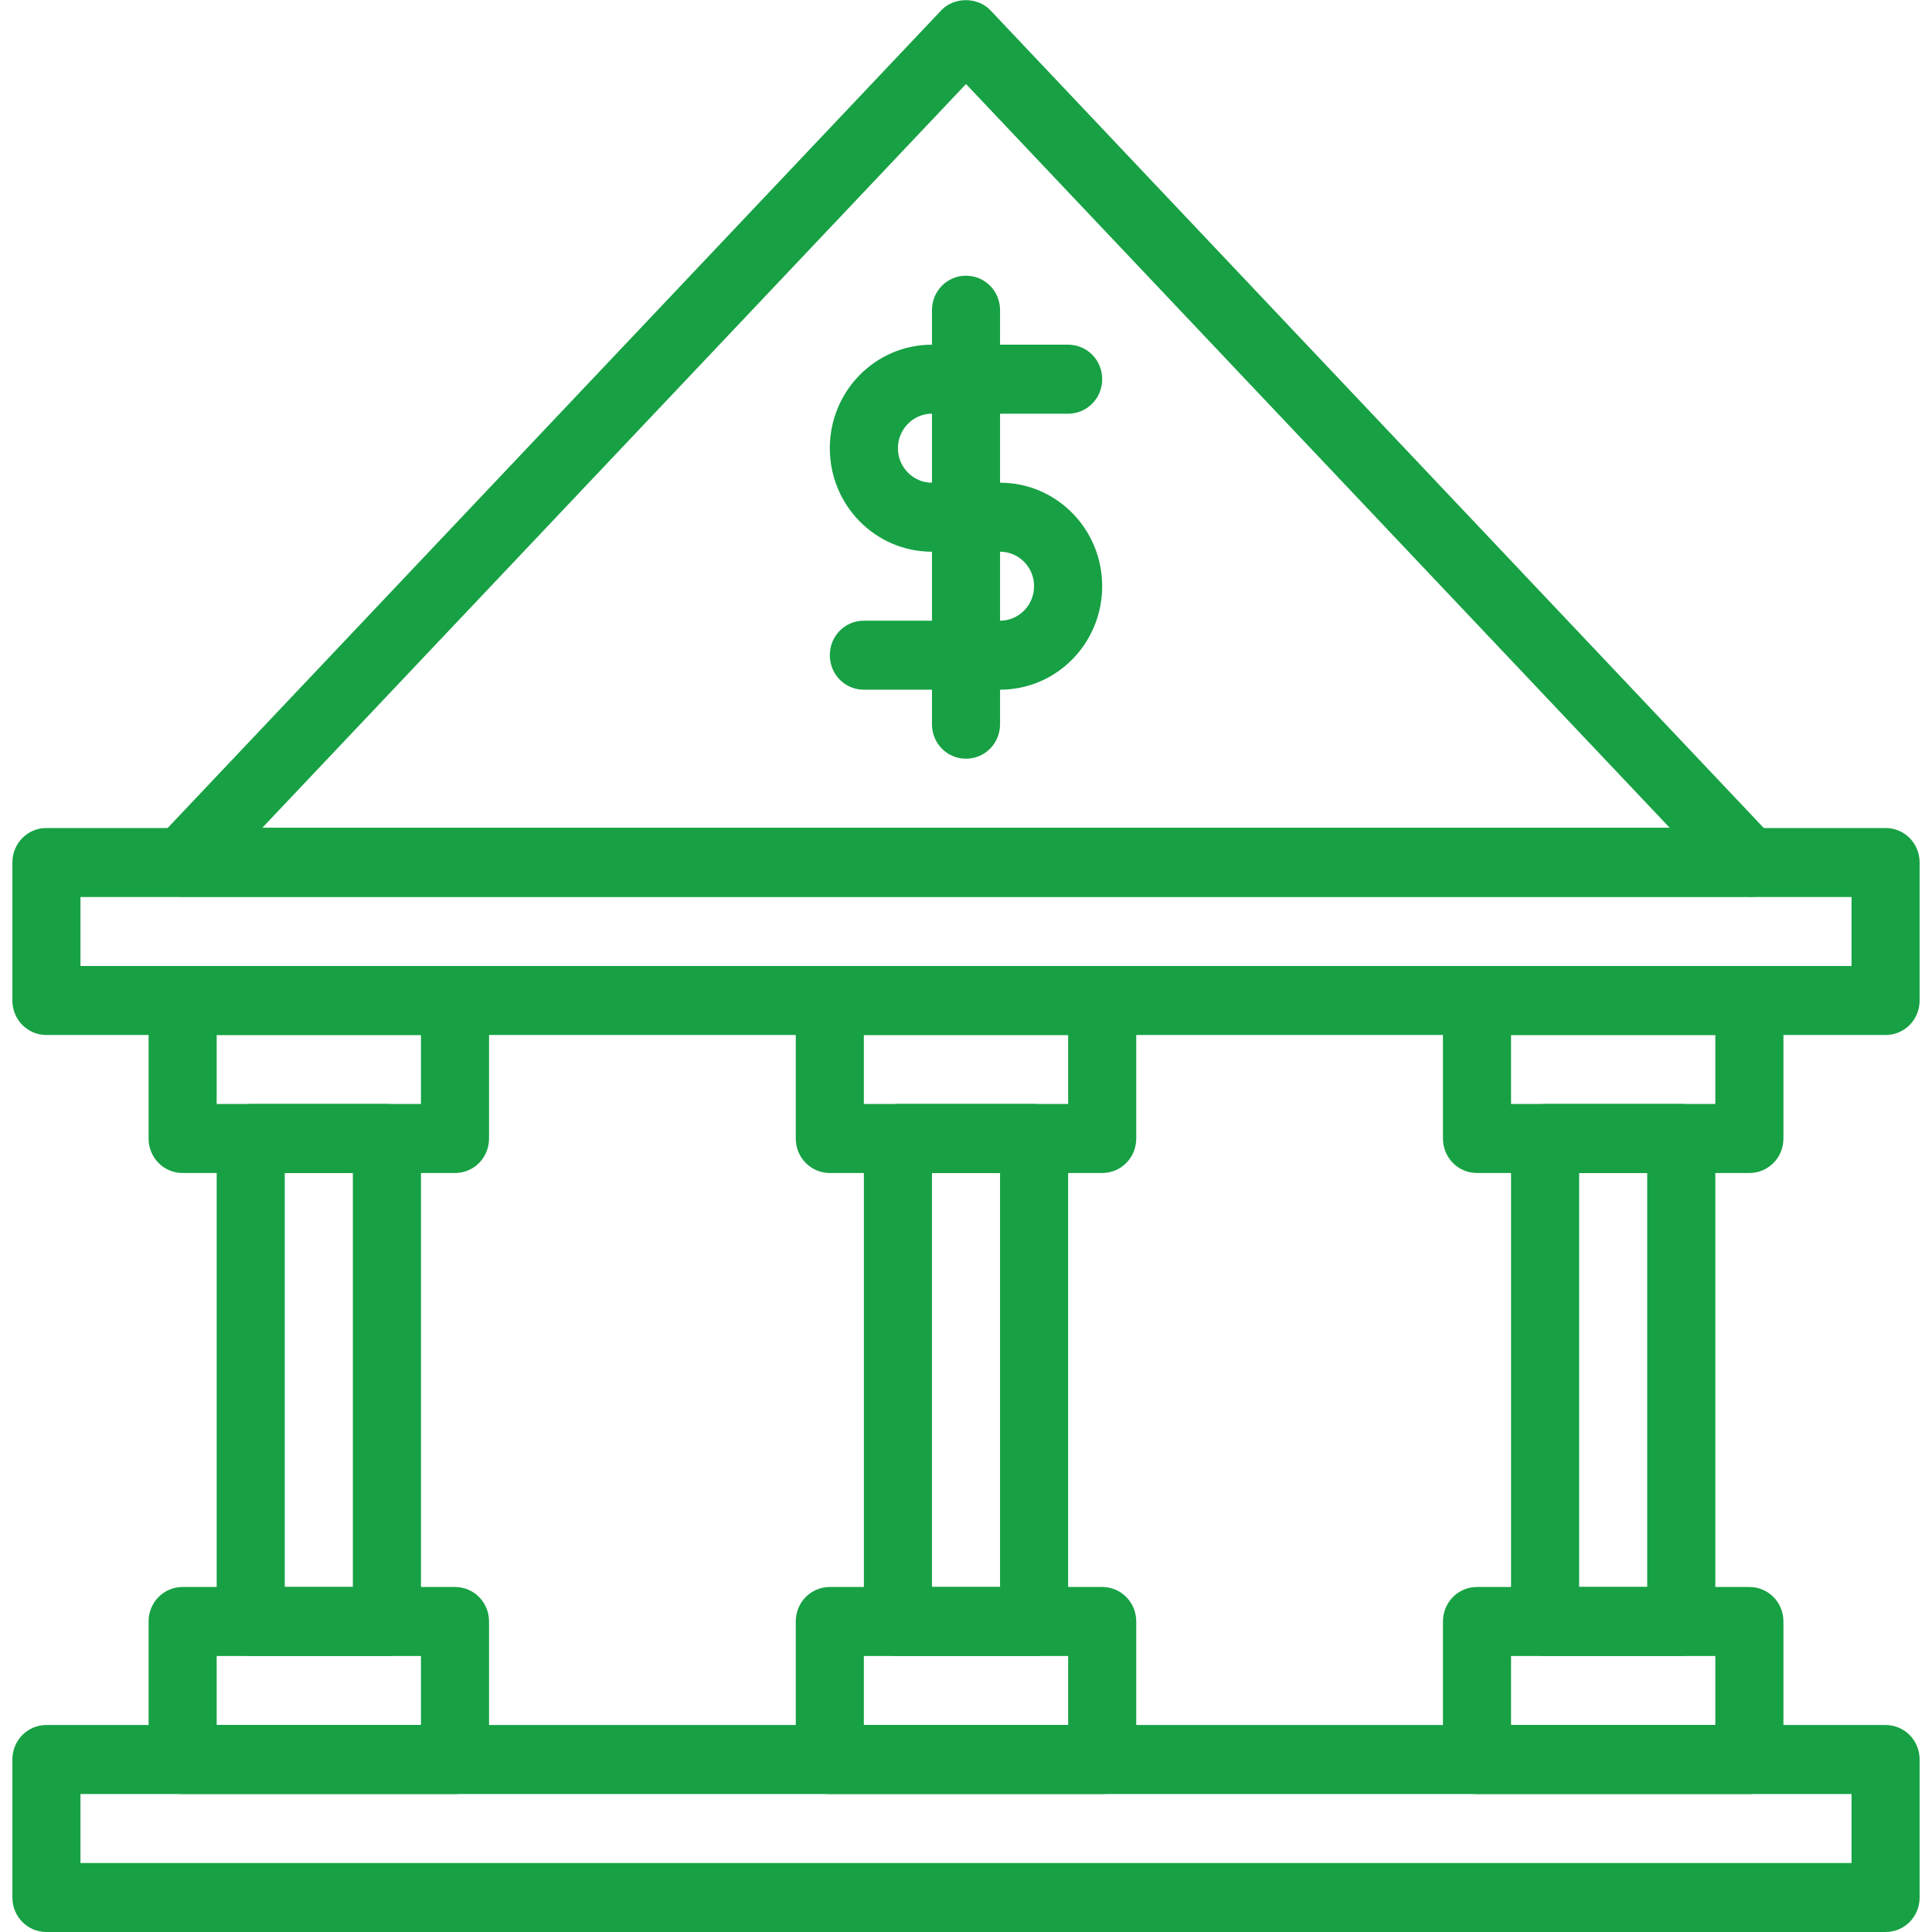
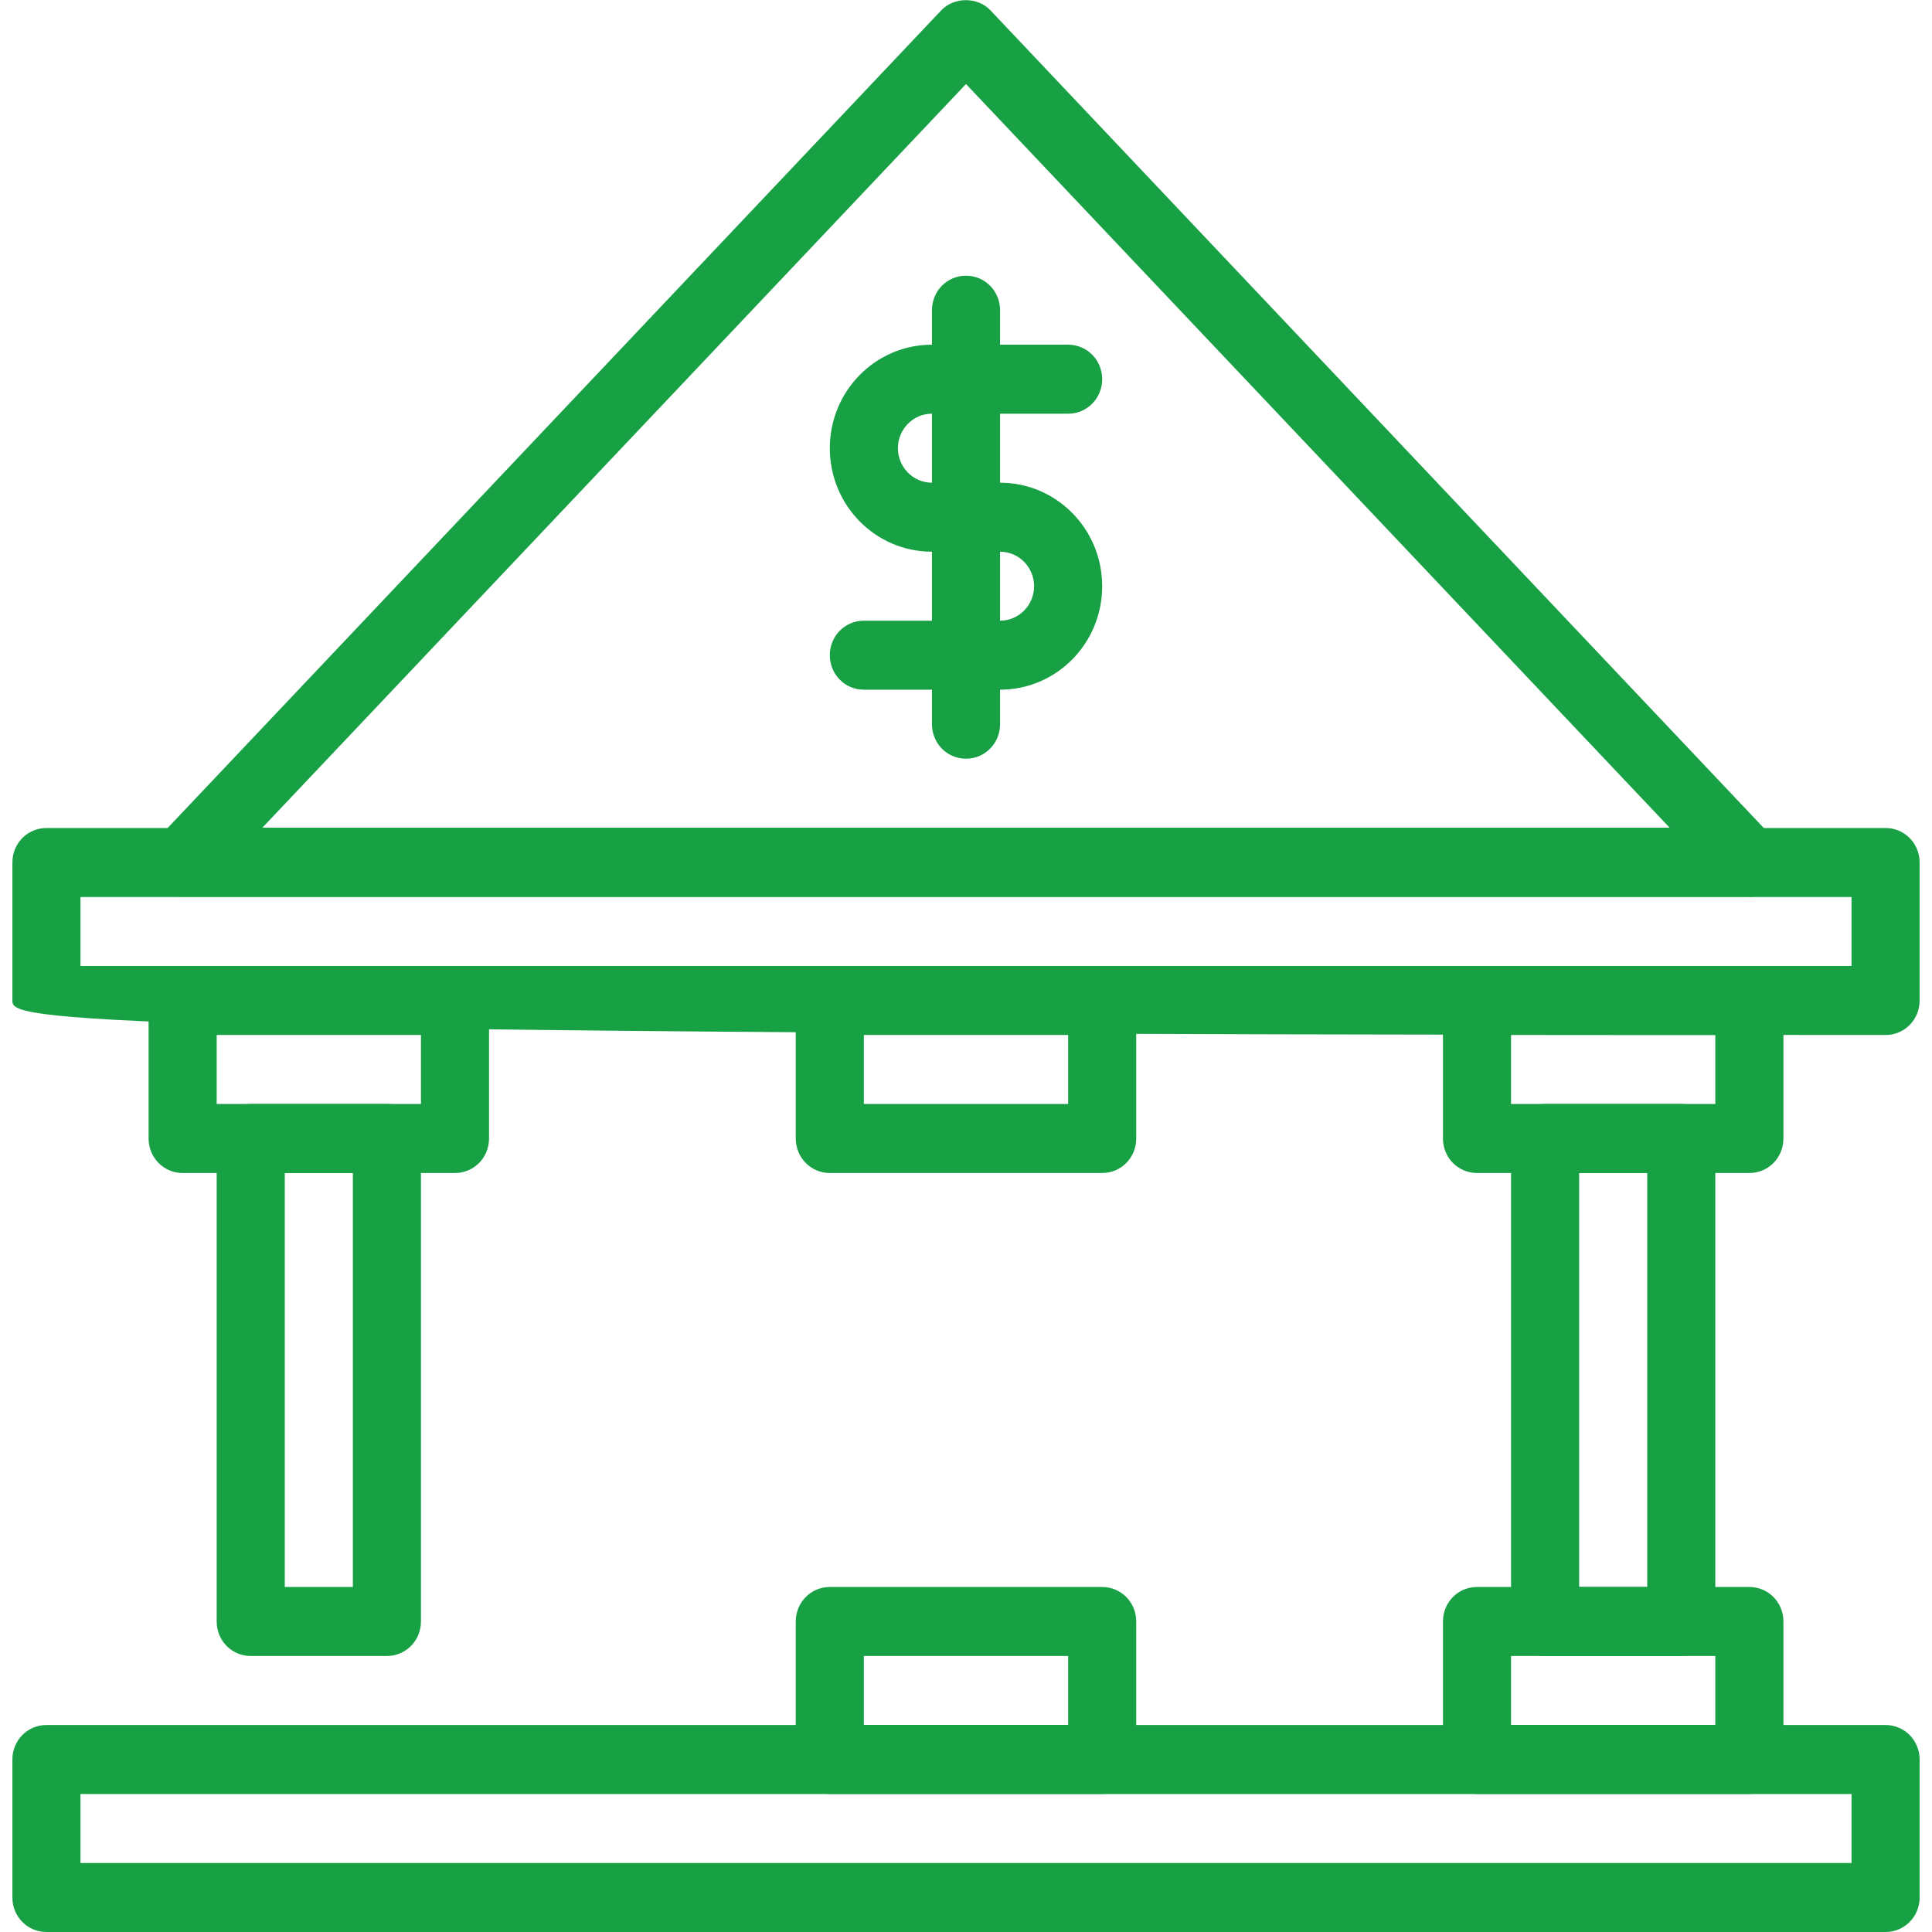
<svg xmlns="http://www.w3.org/2000/svg" width="78" height="78" viewBox="0 0 78 78" fill="none">
  <g clip-path="url(#clip0_845_1651)">
    <path d="M76.125 78H1.875C1.111 78 0.5 77.381 0.5 76.607V71.036C0.5 70.262 1.111 69.643 1.875 69.643H76.125C76.889 69.643 77.5 70.262 77.5 71.036V76.607C77.5 77.381 76.889 78 76.125 78ZM3.249 75.215H74.751V72.429H3.249V75.215Z" fill="#17A144" />
-     <path d="M18.37 72.428H7.373C6.609 72.428 5.999 71.809 5.999 71.036V65.464C5.999 64.69 6.609 64.071 7.373 64.071H18.37C19.133 64.071 19.744 64.69 19.744 65.464V71.036C19.744 71.809 19.133 72.428 18.37 72.428ZM8.748 69.643H16.995V66.857H8.748V69.643Z" fill="#17A144" />
    <path d="M15.62 66.857H10.122C9.358 66.857 8.748 66.238 8.748 65.464V45.964C8.748 45.19 9.358 44.571 10.122 44.571H15.62C16.384 44.571 16.995 45.19 16.995 45.964V65.464C16.995 66.238 16.384 66.857 15.62 66.857ZM11.497 64.071H14.246V47.357H11.497V64.071Z" fill="#17A144" />
    <path d="M18.37 47.357H7.373C6.609 47.357 5.999 46.738 5.999 45.964V40.393C5.999 39.619 6.609 39 7.373 39H18.37C19.133 39 19.744 39.619 19.744 40.393V45.964C19.744 46.738 19.133 47.357 18.37 47.357ZM8.748 44.571H16.995V41.786H8.748V44.571Z" fill="#17A144" />
    <path d="M44.498 72.428H33.502C32.738 72.428 32.127 71.809 32.127 71.036V65.464C32.127 64.69 32.738 64.071 33.502 64.071H44.498C45.262 64.071 45.873 64.69 45.873 65.464V71.036C45.873 71.809 45.262 72.428 44.498 72.428ZM34.876 69.643H43.124V66.857H34.876V69.643Z" fill="#17A144" />
-     <path d="M41.749 66.857H36.251C35.487 66.857 34.877 66.238 34.877 65.464V45.964C34.877 45.19 35.487 44.571 36.251 44.571H41.749C42.513 44.571 43.124 45.19 43.124 45.964V65.464C43.124 66.238 42.513 66.857 41.749 66.857ZM37.626 64.071H40.375V47.357H37.626V64.071Z" fill="#17A144" />
    <path d="M44.498 47.357H33.502C32.738 47.357 32.127 46.738 32.127 45.964V40.393C32.127 39.619 32.738 39 33.502 39H44.498C45.262 39 45.873 39.619 45.873 40.393V45.964C45.873 46.738 45.262 47.357 44.498 47.357ZM34.876 44.571H43.124V41.786H34.876V44.571Z" fill="#17A144" />
    <path d="M70.627 72.428H59.63C58.867 72.428 58.256 71.809 58.256 71.036V65.464C58.256 64.69 58.867 64.071 59.63 64.071H70.627C71.391 64.071 72.002 64.69 72.002 65.464V71.036C72.002 71.809 71.391 72.428 70.627 72.428ZM61.005 69.643H69.252V66.857H61.005V69.643Z" fill="#17A144" />
    <path d="M67.878 66.857H62.38C61.616 66.857 61.005 66.238 61.005 65.464V45.964C61.005 45.19 61.616 44.571 62.38 44.571H67.878C68.641 44.571 69.252 45.19 69.252 45.964V65.464C69.252 66.238 68.641 66.857 67.878 66.857ZM63.754 64.071H66.503V47.357H63.754V64.071Z" fill="#17A144" />
    <path d="M70.627 47.357H59.63C58.867 47.357 58.256 46.738 58.256 45.964V40.393C58.256 39.619 58.867 39 59.63 39H70.627C71.391 39 72.002 39.619 72.002 40.393V45.964C72.002 46.738 71.391 47.357 70.627 47.357ZM61.005 44.571H69.252V41.786H61.005V44.571Z" fill="#17A144" />
-     <path d="M76.125 41.786H1.875C1.111 41.786 0.5 41.167 0.5 40.393V34.822C0.5 34.048 1.111 33.429 1.875 33.429H76.125C76.889 33.429 77.5 34.048 77.5 34.822V40.393C77.5 41.167 76.889 41.786 76.125 41.786ZM3.249 39H74.751V36.214H3.249V39Z" fill="#17A144" />
+     <path d="M76.125 41.786C1.111 41.786 0.5 41.167 0.5 40.393V34.822C0.5 34.048 1.111 33.429 1.875 33.429H76.125C76.889 33.429 77.5 34.048 77.5 34.822V40.393C77.5 41.167 76.889 41.786 76.125 41.786ZM3.249 39H74.751V36.214H3.249V39Z" fill="#17A144" />
    <path d="M70.627 36.202H7.373C6.821 36.202 6.327 35.869 6.104 35.357C5.881 34.845 5.998 34.25 6.374 33.845L38.001 0.417C38.518 -0.131 39.47 -0.131 39.987 0.417L71.614 33.857C71.99 34.262 72.107 34.857 71.884 35.369C71.661 35.881 71.167 36.214 70.615 36.214L70.627 36.202ZM10.604 33.417H67.408L39 3.393L10.592 33.417H10.604Z" fill="#17A144" />
    <path d="M40.374 27.845H34.876C34.112 27.845 33.502 27.226 33.502 26.452C33.502 25.678 34.112 25.059 34.876 25.059H40.374C41.138 25.059 41.749 24.428 41.749 23.666C41.749 22.905 41.138 22.274 40.374 22.274H37.625C35.346 22.274 33.502 20.405 33.502 18.095C33.502 15.786 35.346 13.916 37.625 13.916H43.123C43.887 13.916 44.498 14.536 44.498 15.309C44.498 16.083 43.887 16.702 43.123 16.702H37.625C36.862 16.702 36.251 17.333 36.251 18.095C36.251 18.857 36.862 19.488 37.625 19.488H40.374C42.654 19.488 44.498 21.357 44.498 23.666C44.498 25.976 42.654 27.845 40.374 27.845Z" fill="#17A144" />
    <path d="M39 30.631C38.236 30.631 37.626 30.012 37.626 29.238V12.524C37.626 11.75 38.236 11.131 39 11.131C39.764 11.131 40.375 11.75 40.375 12.524V29.238C40.375 30.012 39.764 30.631 39 30.631Z" fill="#17A144" />
  </g>
  <defs>
    <clipPath id="clip0_845_1651">
      <rect width="77" height="78" fill="white" transform="translate(0.5)" />
    </clipPath>
  </defs>
</svg>